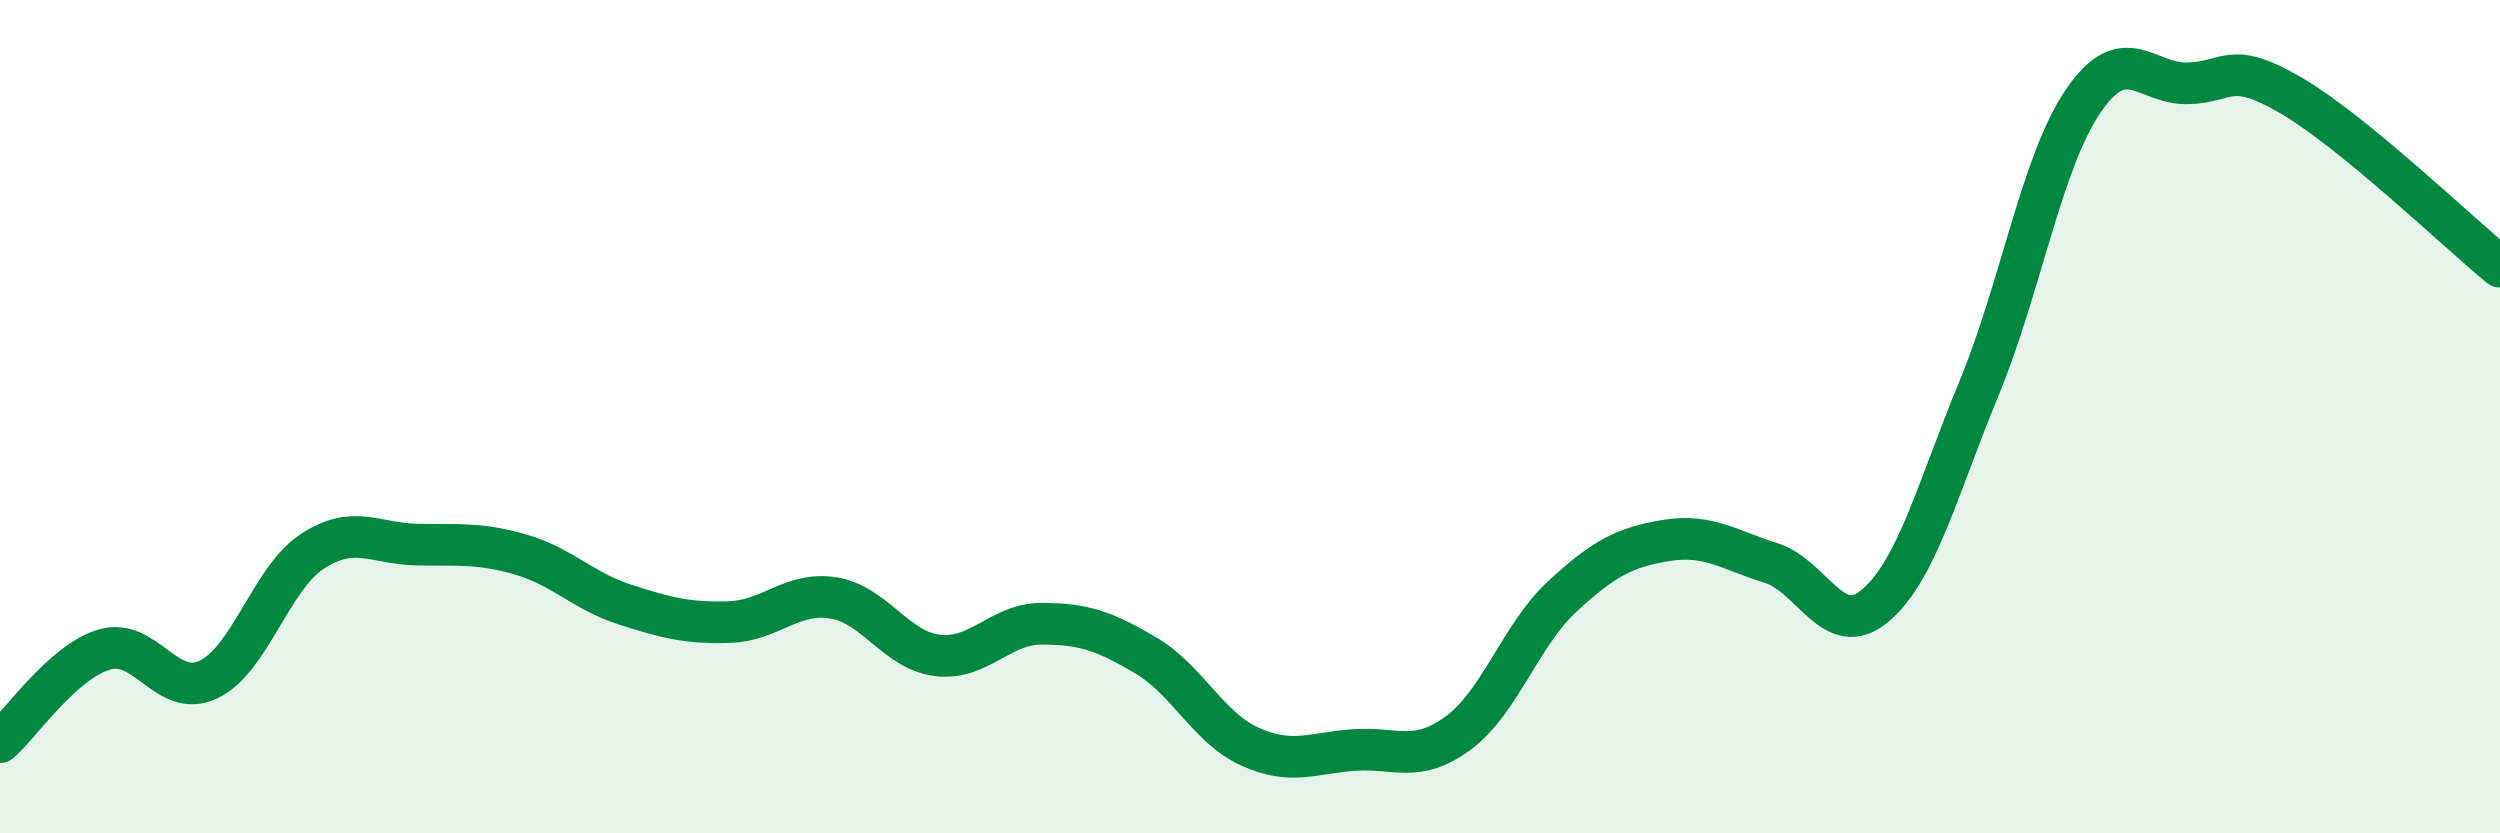
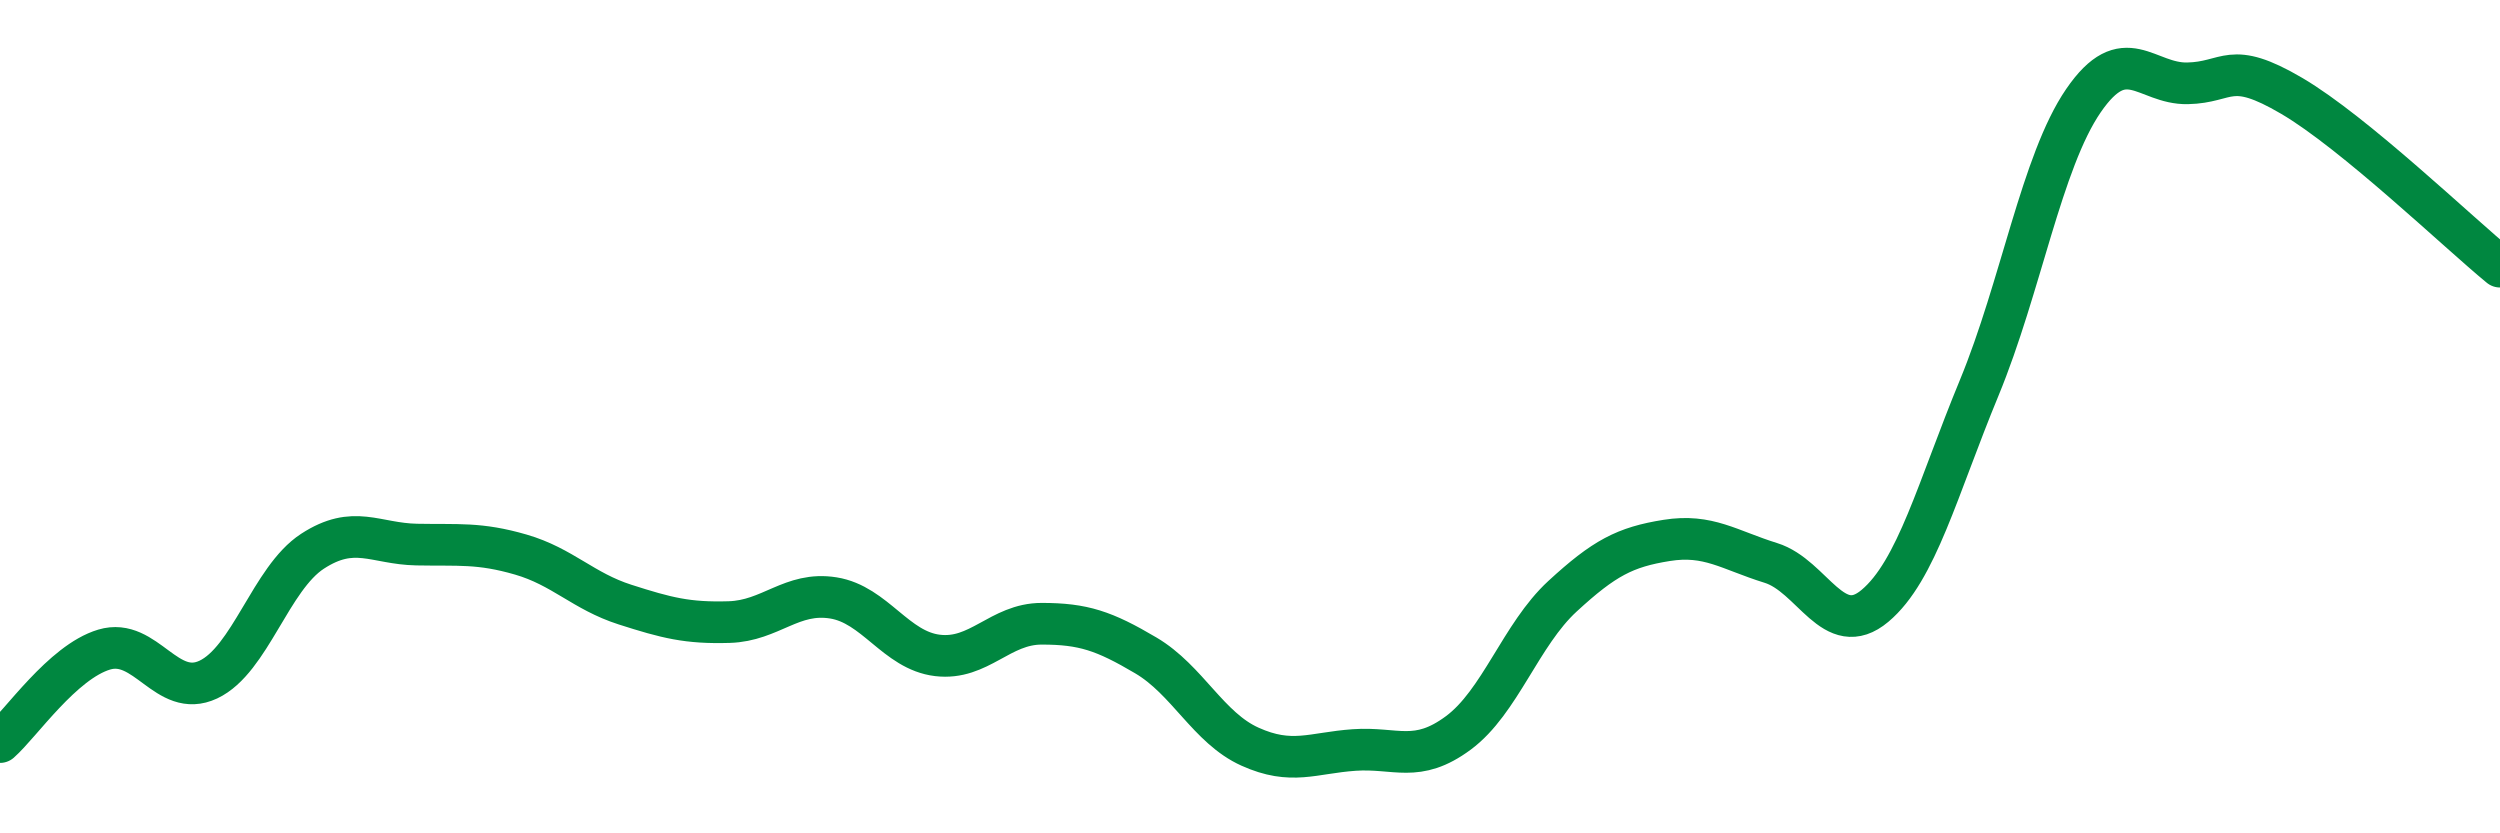
<svg xmlns="http://www.w3.org/2000/svg" width="60" height="20" viewBox="0 0 60 20">
-   <path d="M 0,17.81 C 0.5,17.37 1.5,15.89 2.5,15.59 C 3.5,15.29 4,16.78 5,16.31 C 6,15.84 6.5,13.88 7.5,13.23 C 8.5,12.58 9,13.05 10,13.07 C 11,13.09 11.5,13.02 12.5,13.31 C 13.5,13.6 14,14.19 15,14.51 C 16,14.83 16.5,14.96 17.5,14.93 C 18.5,14.9 19,14.19 20,14.35 C 21,14.51 21.5,15.61 22.5,15.73 C 23.5,15.85 24,14.97 25,14.97 C 26,14.97 26.5,15.14 27.5,15.73 C 28.5,16.32 29,17.47 30,17.92 C 31,18.37 31.5,18.07 32.5,18 C 33.5,17.93 34,18.33 35,17.59 C 36,16.85 36.5,15.23 37.5,14.31 C 38.5,13.39 39,13.13 40,12.97 C 41,12.81 41.5,13.2 42.5,13.51 C 43.5,13.82 44,15.38 45,14.54 C 46,13.7 46.5,11.73 47.5,9.31 C 48.5,6.89 49,3.88 50,2.42 C 51,0.96 51.5,2.02 52.5,2 C 53.5,1.98 53.5,1.42 55,2.3 C 56.5,3.18 59,5.58 60,6.4L60 20L0 20Z" fill="#008740" opacity="0.1" stroke-linecap="round" stroke-linejoin="round" />
  <path d="M 0,17.81 C 0.5,17.37 1.5,15.89 2.5,15.59 C 3.5,15.29 4,16.78 5,16.31 C 6,15.84 6.5,13.88 7.5,13.23 C 8.5,12.58 9,13.05 10,13.07 C 11,13.09 11.5,13.02 12.5,13.31 C 13.5,13.6 14,14.19 15,14.51 C 16,14.83 16.5,14.96 17.5,14.93 C 18.5,14.9 19,14.19 20,14.35 C 21,14.51 21.5,15.61 22.5,15.73 C 23.5,15.85 24,14.97 25,14.97 C 26,14.97 26.5,15.14 27.5,15.73 C 28.5,16.32 29,17.47 30,17.92 C 31,18.37 31.5,18.07 32.5,18 C 33.5,17.93 34,18.33 35,17.59 C 36,16.85 36.5,15.23 37.5,14.31 C 38.5,13.39 39,13.13 40,12.97 C 41,12.81 41.5,13.2 42.5,13.51 C 43.5,13.82 44,15.38 45,14.54 C 46,13.7 46.5,11.73 47.5,9.31 C 48.5,6.89 49,3.88 50,2.42 C 51,0.96 51.5,2.02 52.5,2 C 53.5,1.98 53.5,1.42 55,2.3 C 56.5,3.18 59,5.58 60,6.4" stroke="#008740" stroke-width="1" fill="none" stroke-linecap="round" stroke-linejoin="round" />
</svg>